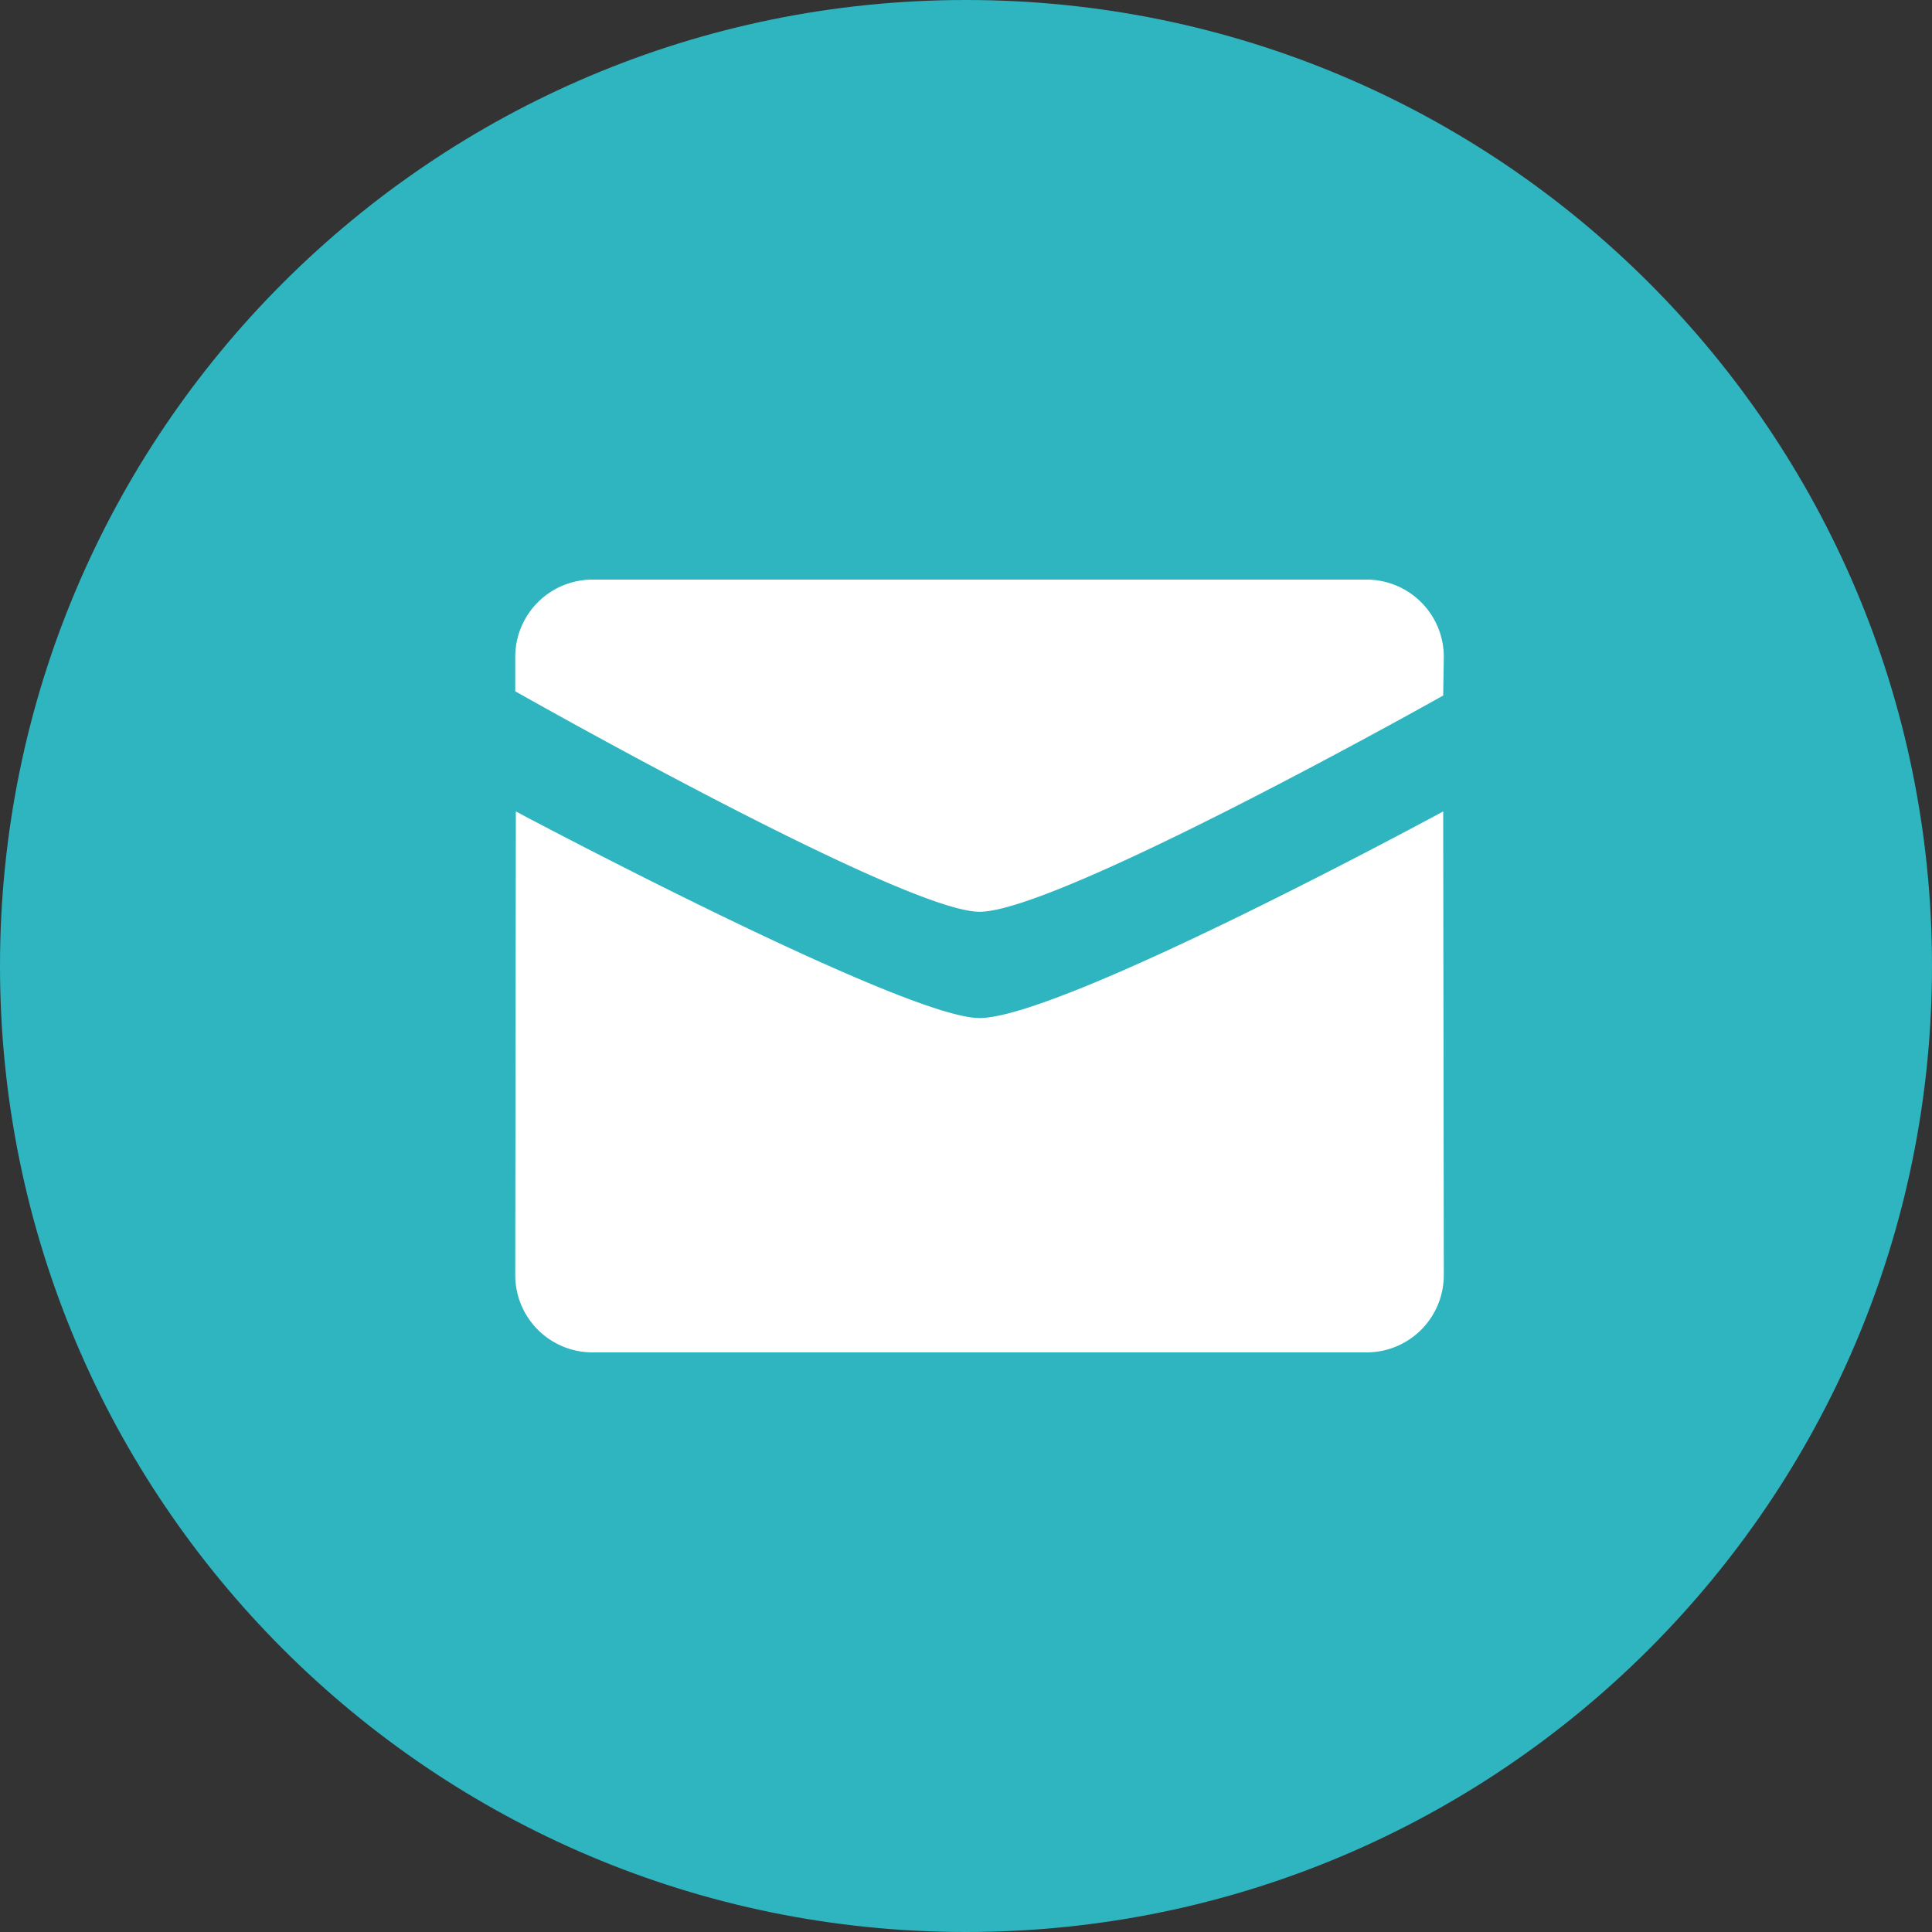
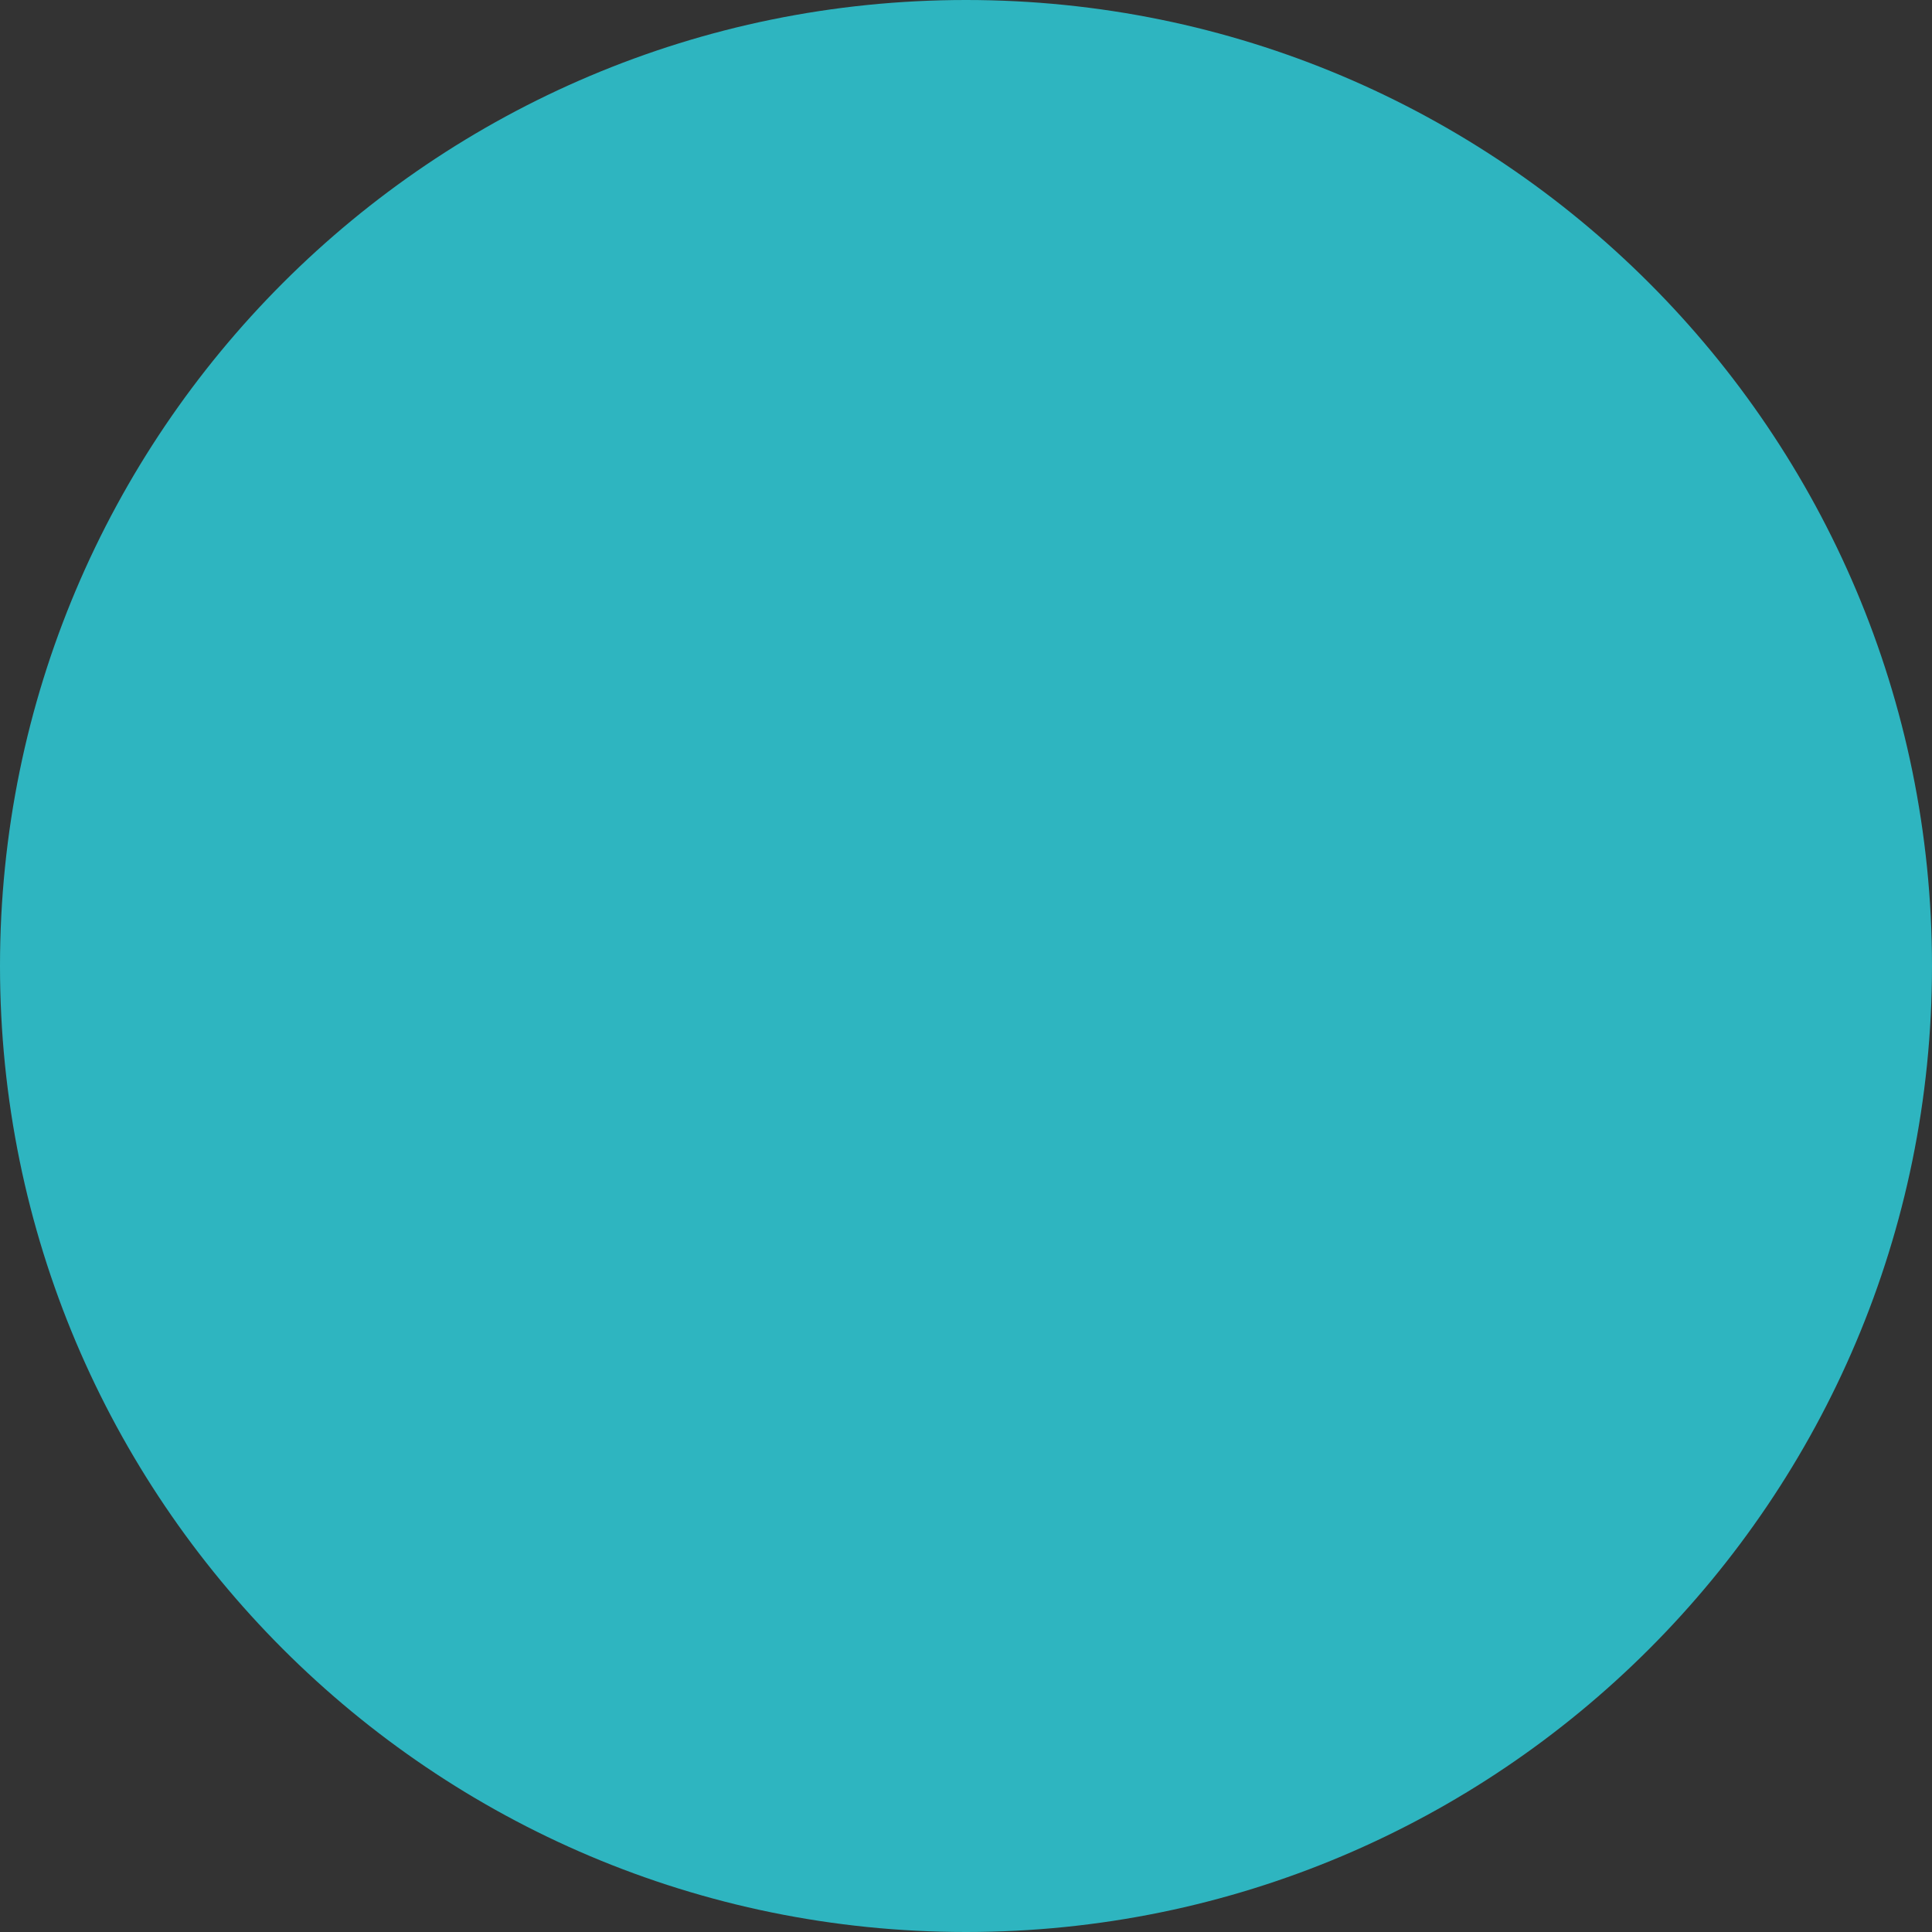
<svg xmlns="http://www.w3.org/2000/svg" width="32" height="32" fill="none">
  <rect width="100%" height="100%" fill="#333333" stroke="none" />
  <path d="M16 32c8.837 0 16-7.163 16-16S24.837 0 16 0 0 7.163 0 16s7.163 16 16 16z" fill="#2eb5c0" />
-   <path d="M16.224 15.102c-1.25 0-7.69-3.652-7.69-3.652v-.57A1.28 1.28 0 0 1 9.815 9.6h12.817a1.28 1.28 0 0 1 1.282 1.28l-.01.64s-6.37 3.582-7.68 3.582zm0 1.76c1.37 0 7.68-3.422 7.68-3.422l.01 7.68a1.28 1.28 0 0 1-1.282 1.28H9.815a1.28 1.28 0 0 1-1.281-1.28l.01-7.68c-.001 0 6.429 3.422 7.679 3.422z" fill="#fff" />
</svg>